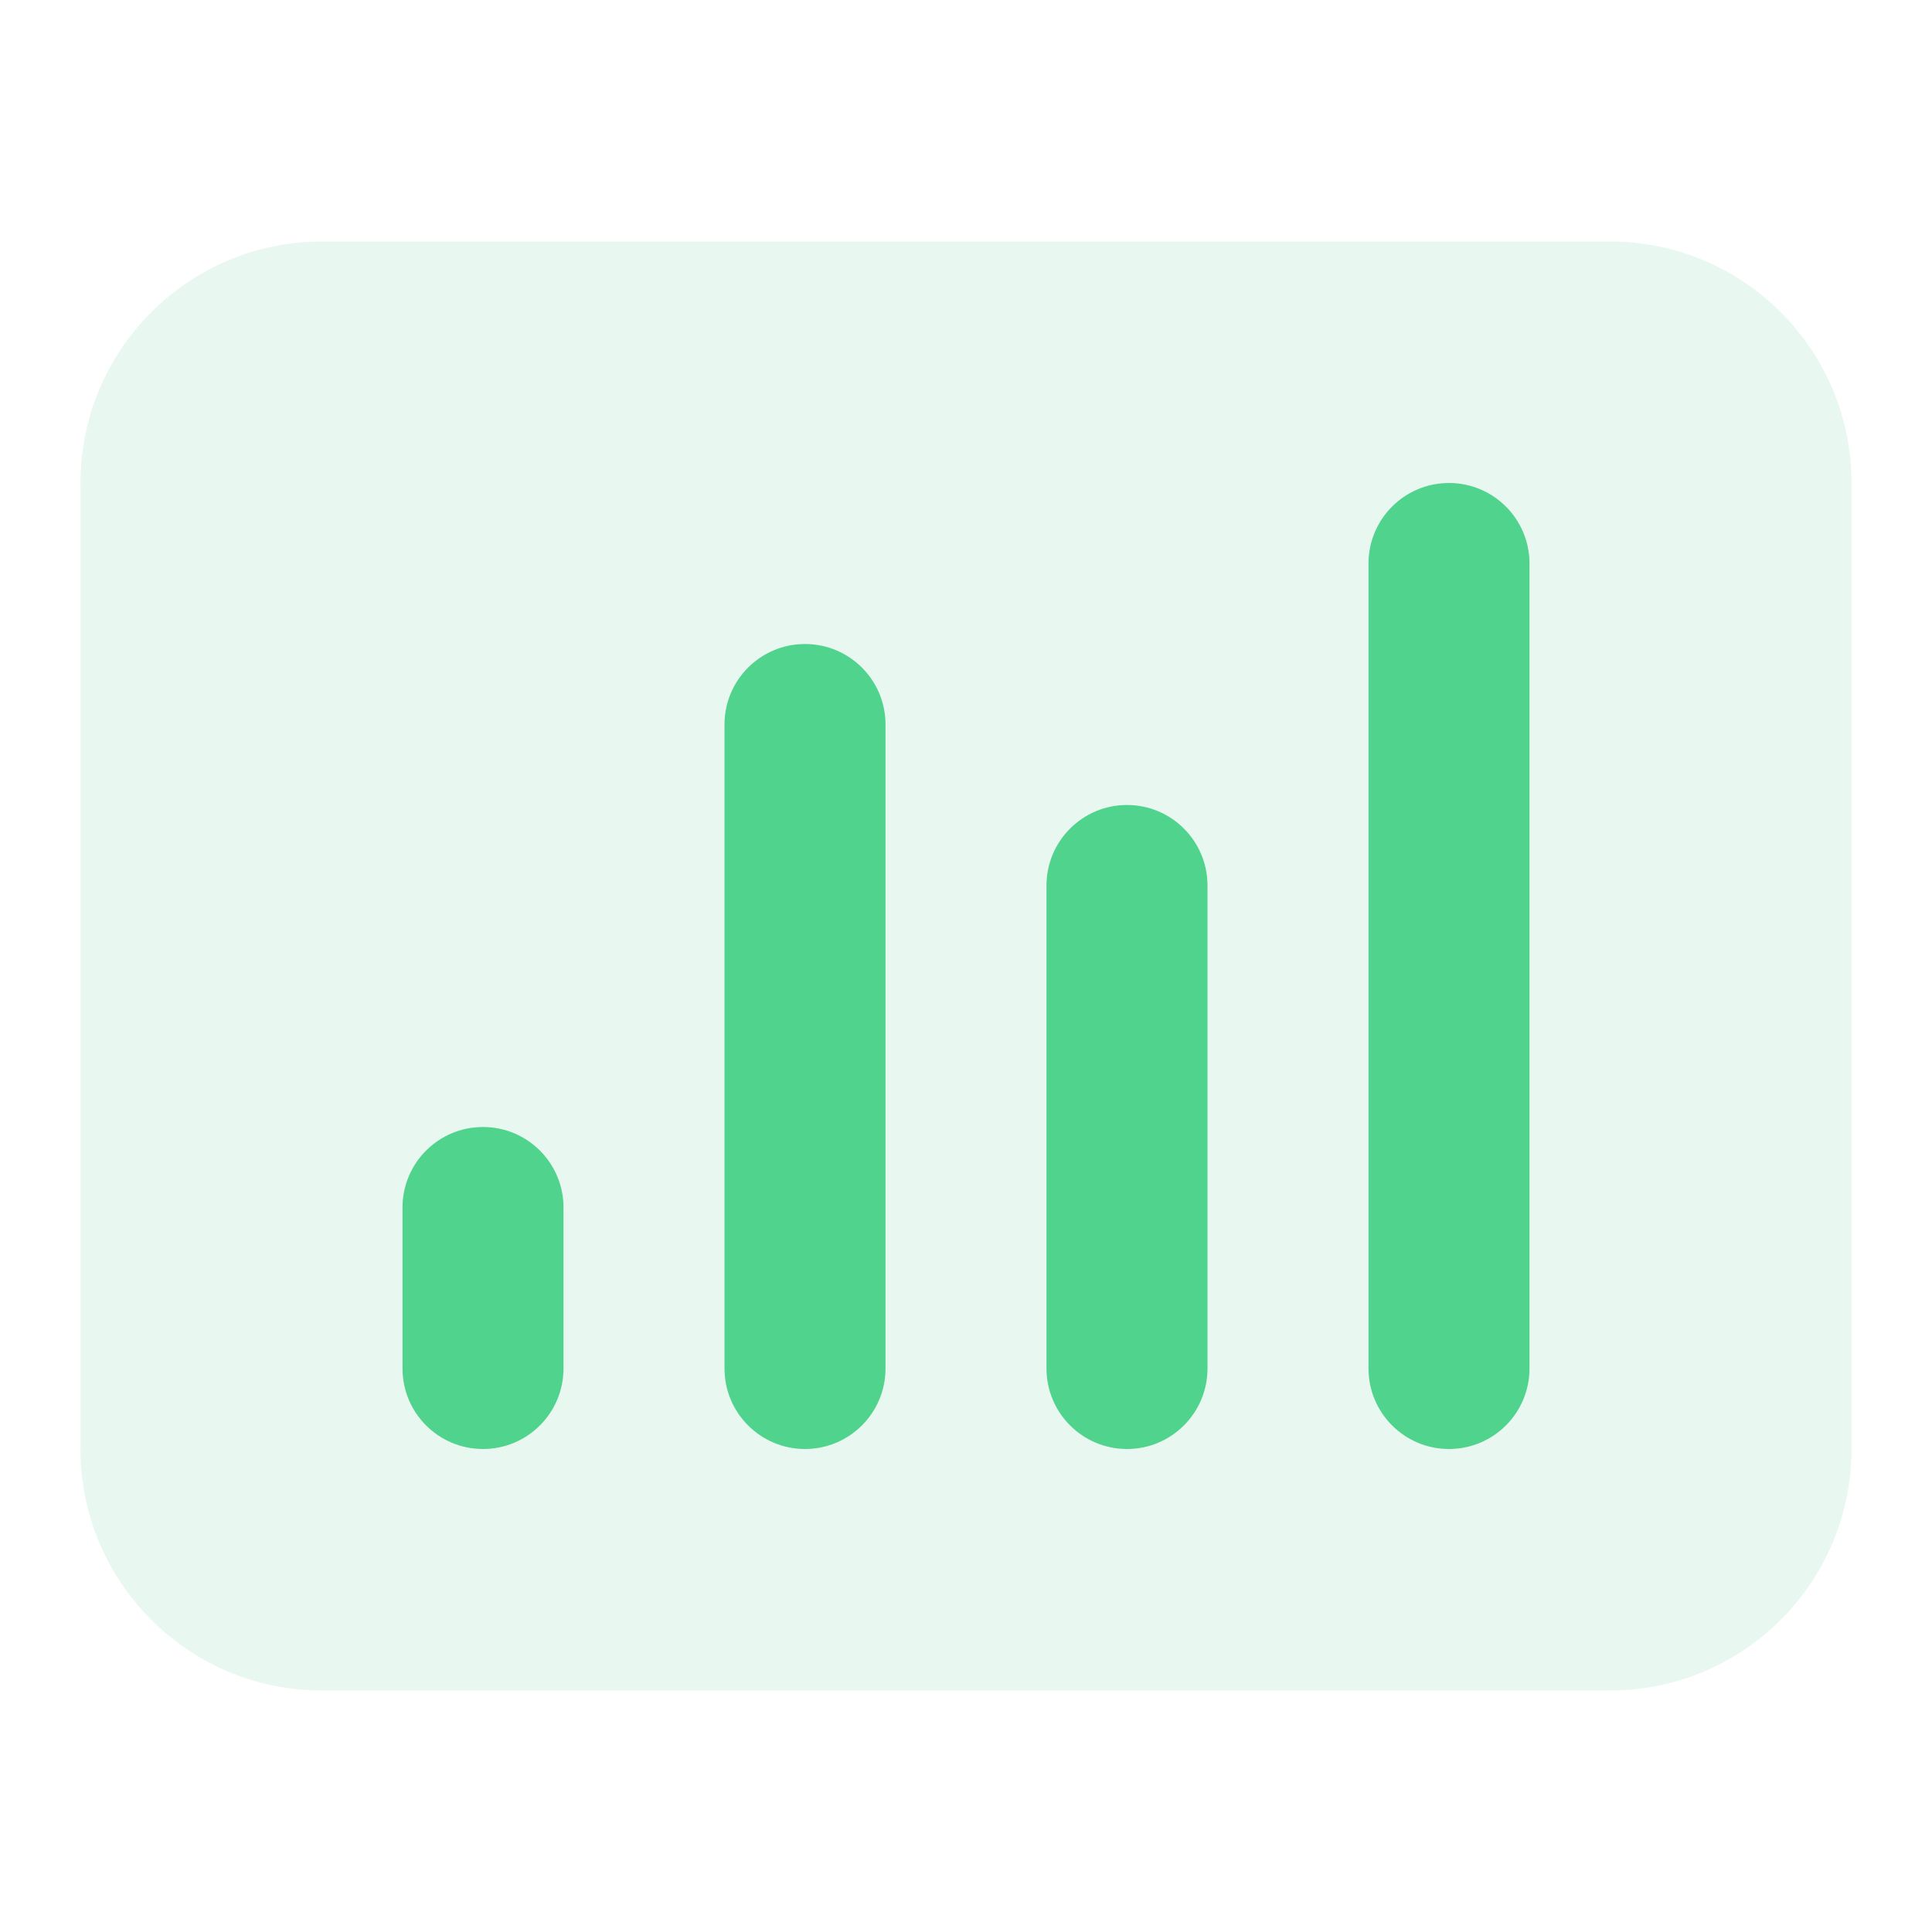
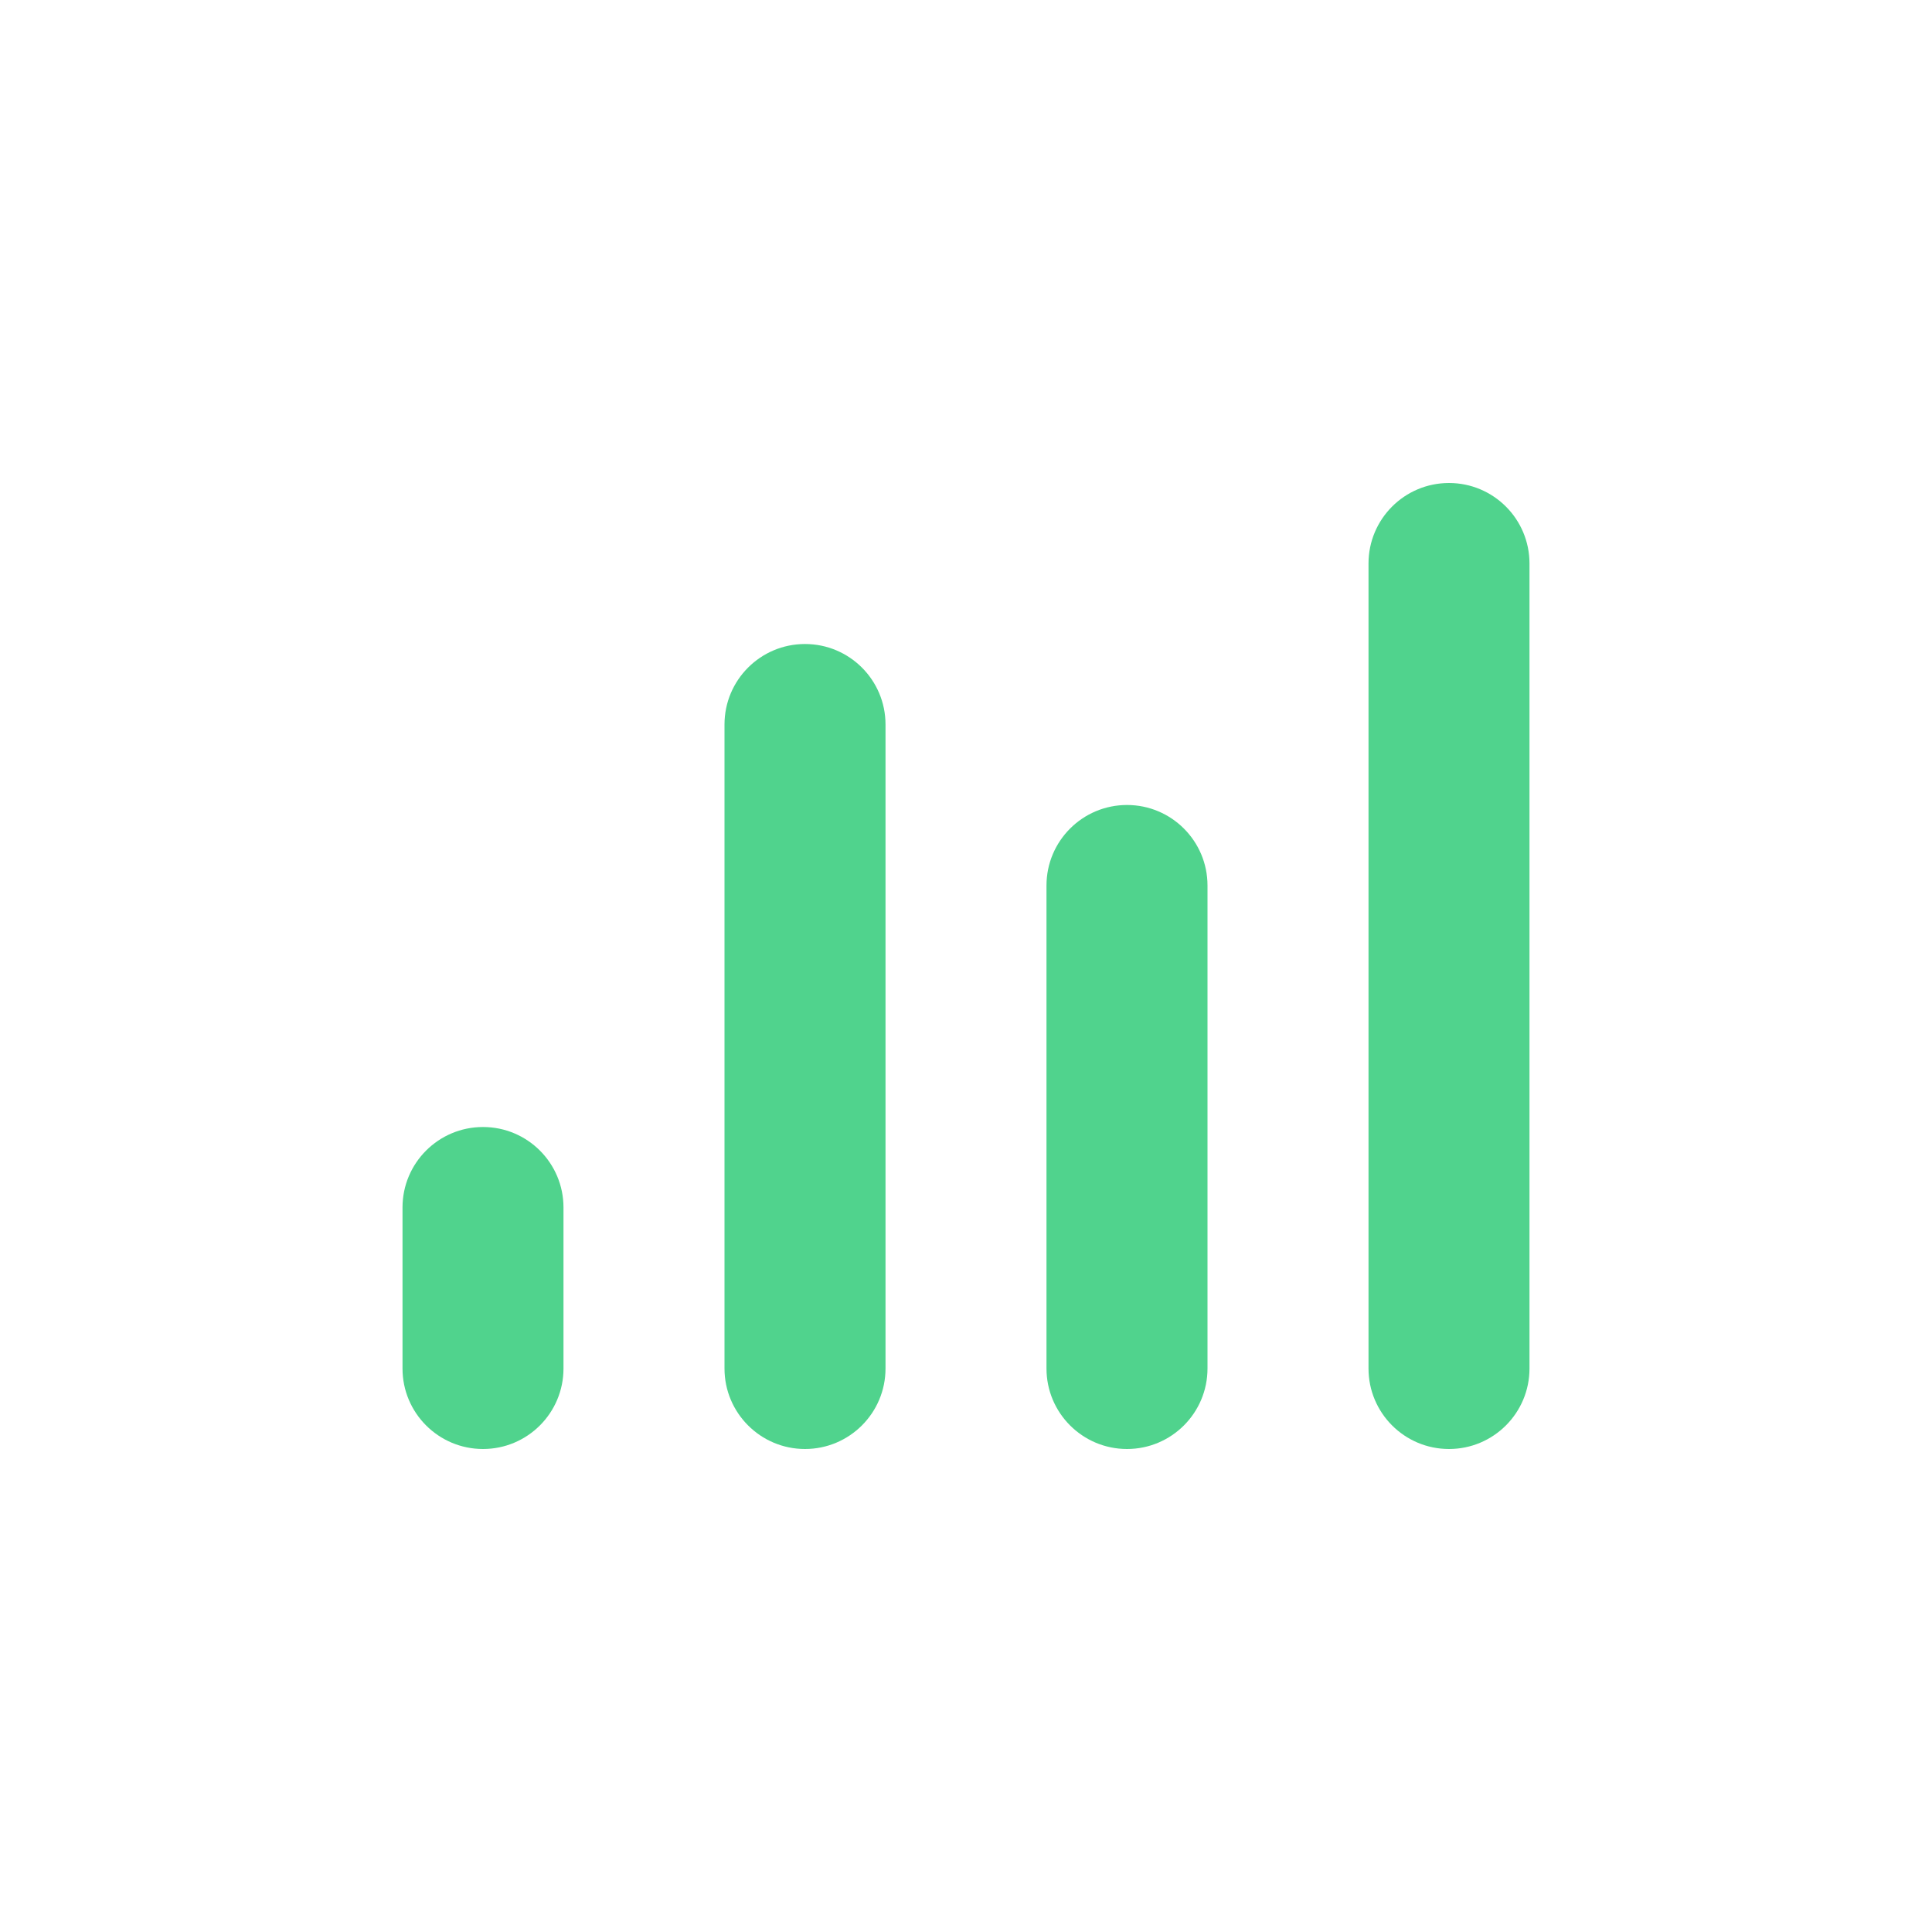
<svg xmlns="http://www.w3.org/2000/svg" width="56" height="56" viewBox="0 0 56 56" fill="none">
-   <path opacity="0.3" fill-rule="evenodd" clip-rule="evenodd" d="M2.333 14C2.333 10.134 5.467 7 9.333 7H46.667C50.533 7 53.667 10.134 53.667 14V42C53.667 45.866 50.533 49 46.667 49H9.333C5.467 49 2.333 45.866 2.333 42V14Z" fill="#B5E5CE" />
  <path d="M42 14C40.711 14 39.667 15.045 39.667 16.333V39.667C39.667 40.955 40.711 42 42 42C43.289 42 44.333 40.955 44.333 39.667V16.333C44.333 15.045 43.289 14 42 14Z" fill="#50D38D" />
  <path d="M23.333 18.667C22.045 18.667 21 19.711 21 21V39.667C21 40.955 22.045 42 23.333 42C24.622 42 25.667 40.955 25.667 39.667V21C25.667 19.711 24.622 18.667 23.333 18.667Z" fill="#50D38D" />
  <path d="M14 32.667C12.711 32.667 11.667 33.711 11.667 35V39.667C11.667 40.955 12.711 42 14 42C15.289 42 16.333 40.955 16.333 39.667V35C16.333 33.711 15.289 32.667 14 32.667Z" fill="#50D38D" />
  <path d="M30.333 25.667C30.333 24.378 31.378 23.333 32.667 23.333C33.955 23.333 35 24.378 35 25.667V39.667C35 40.955 33.955 42 32.667 42C31.378 42 30.333 40.955 30.333 39.667V25.667Z" fill="#50D38D" />
</svg>